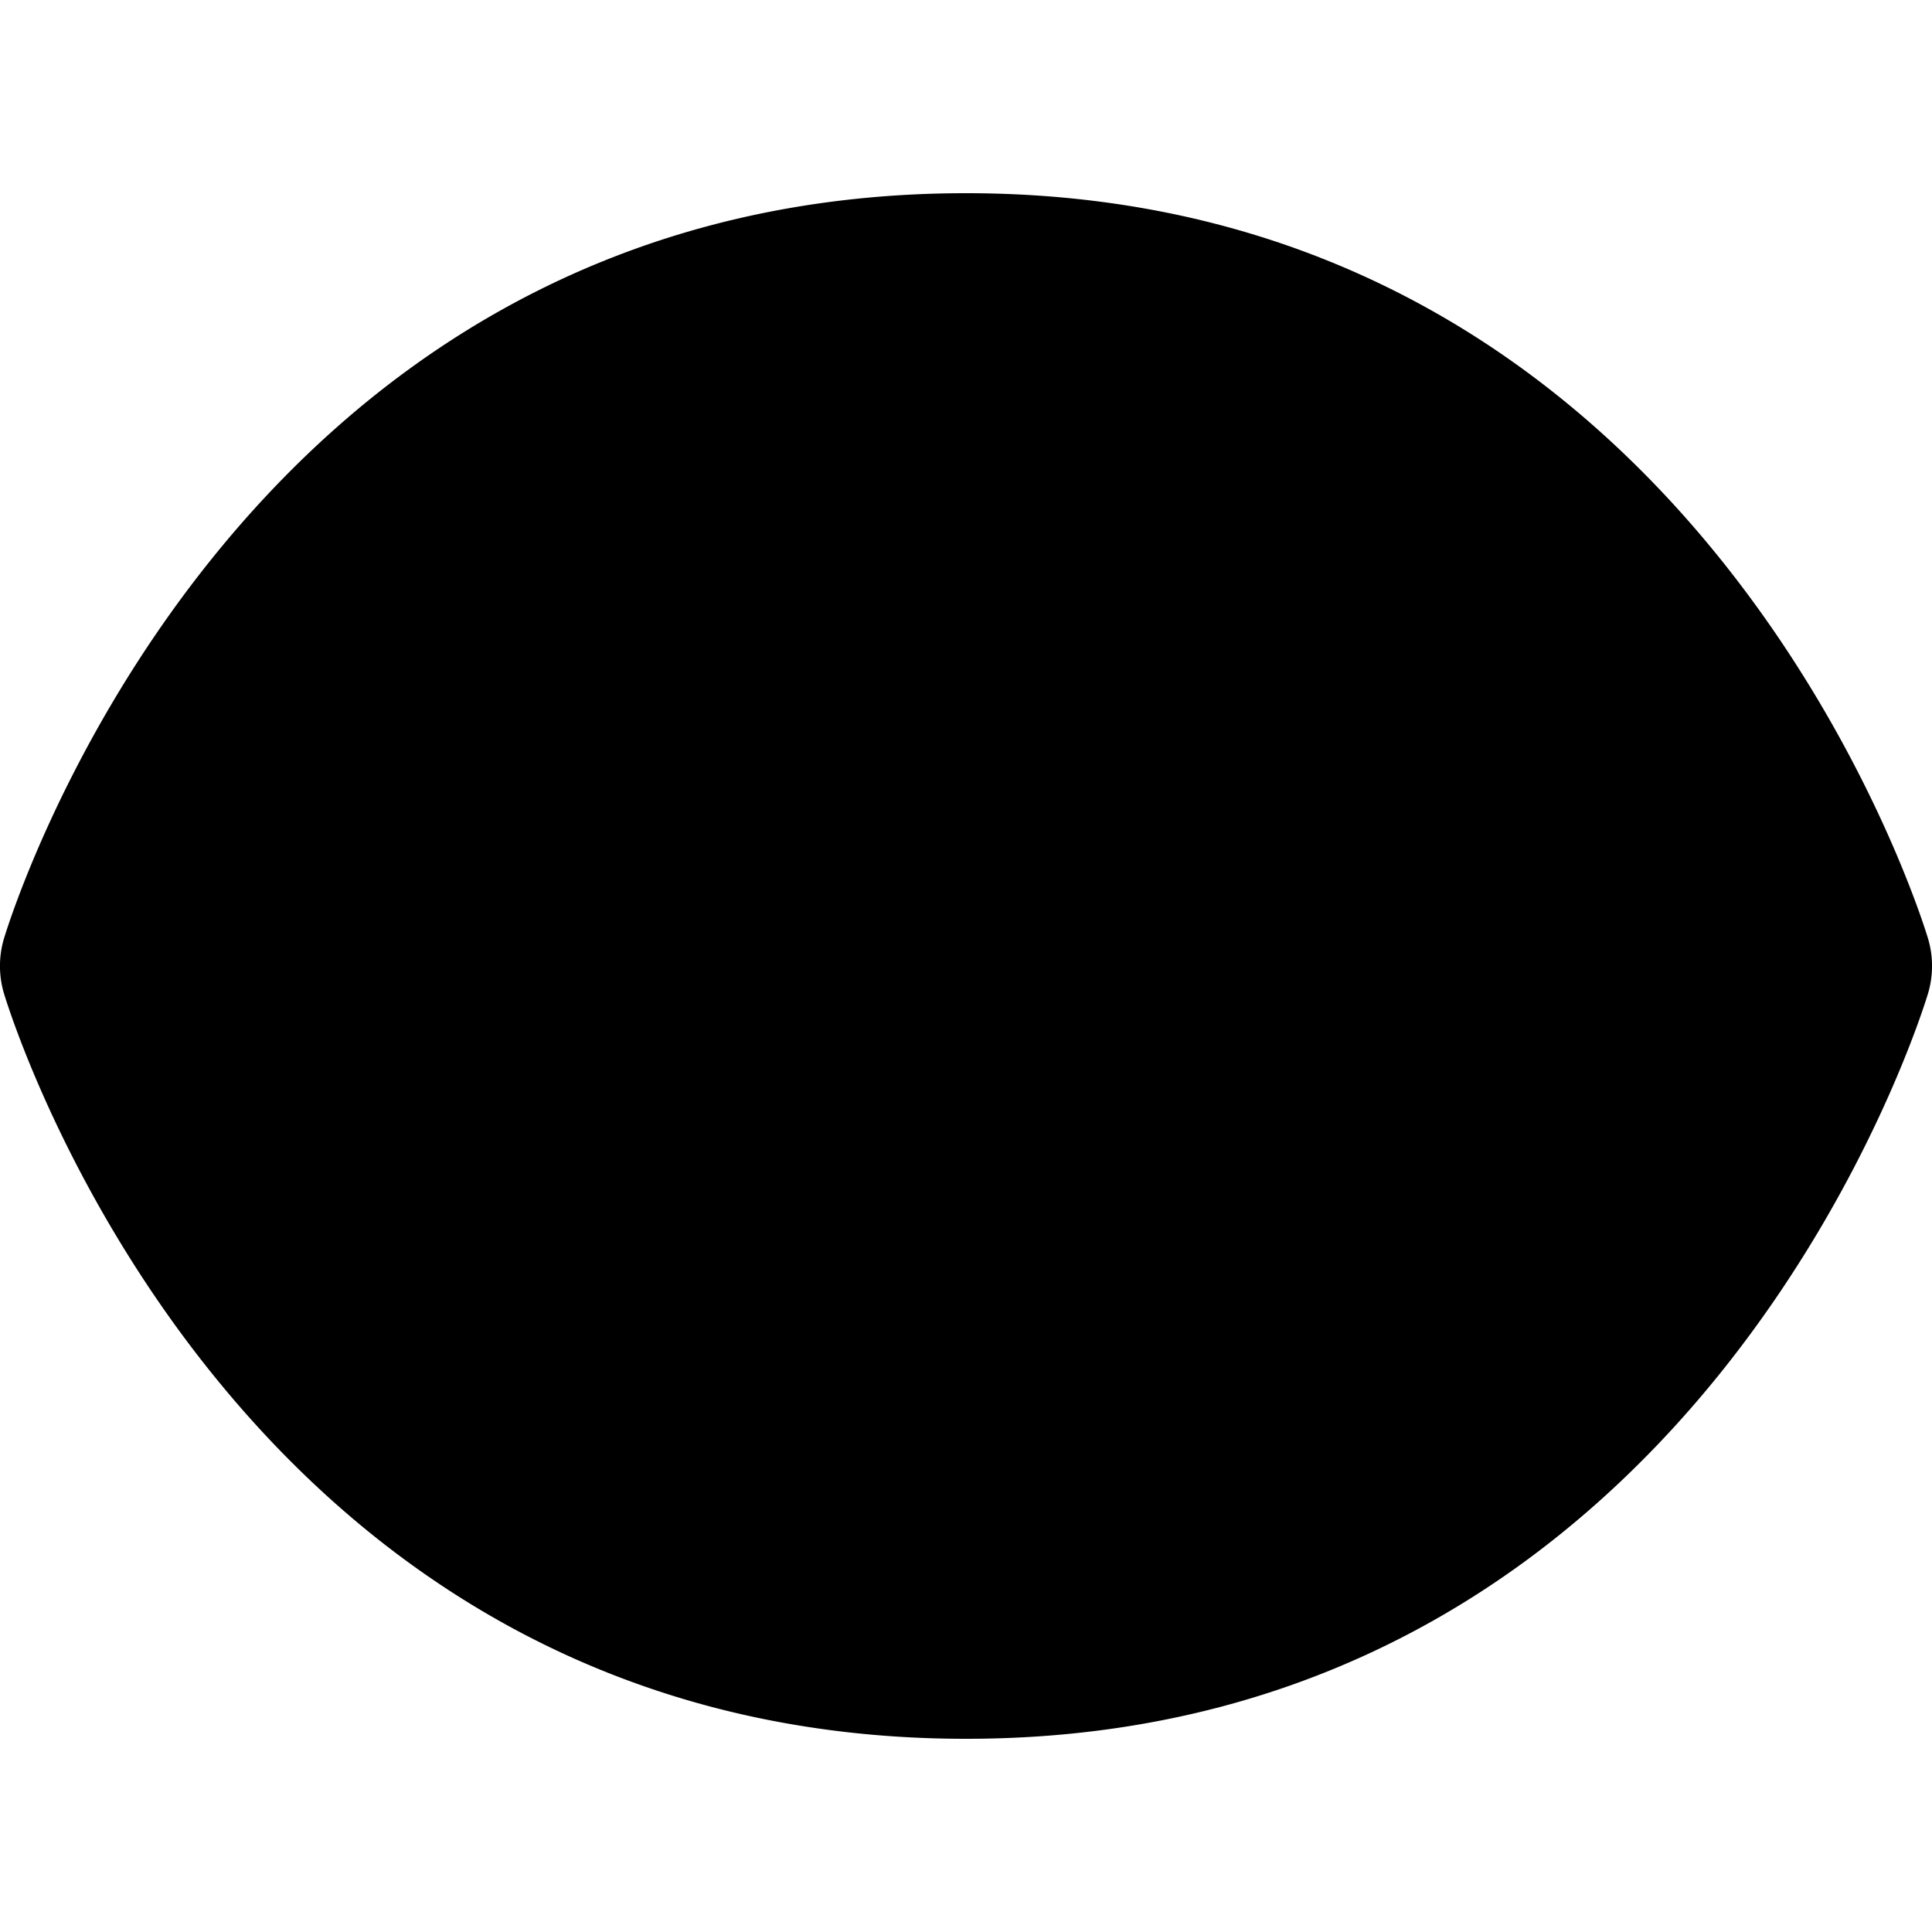
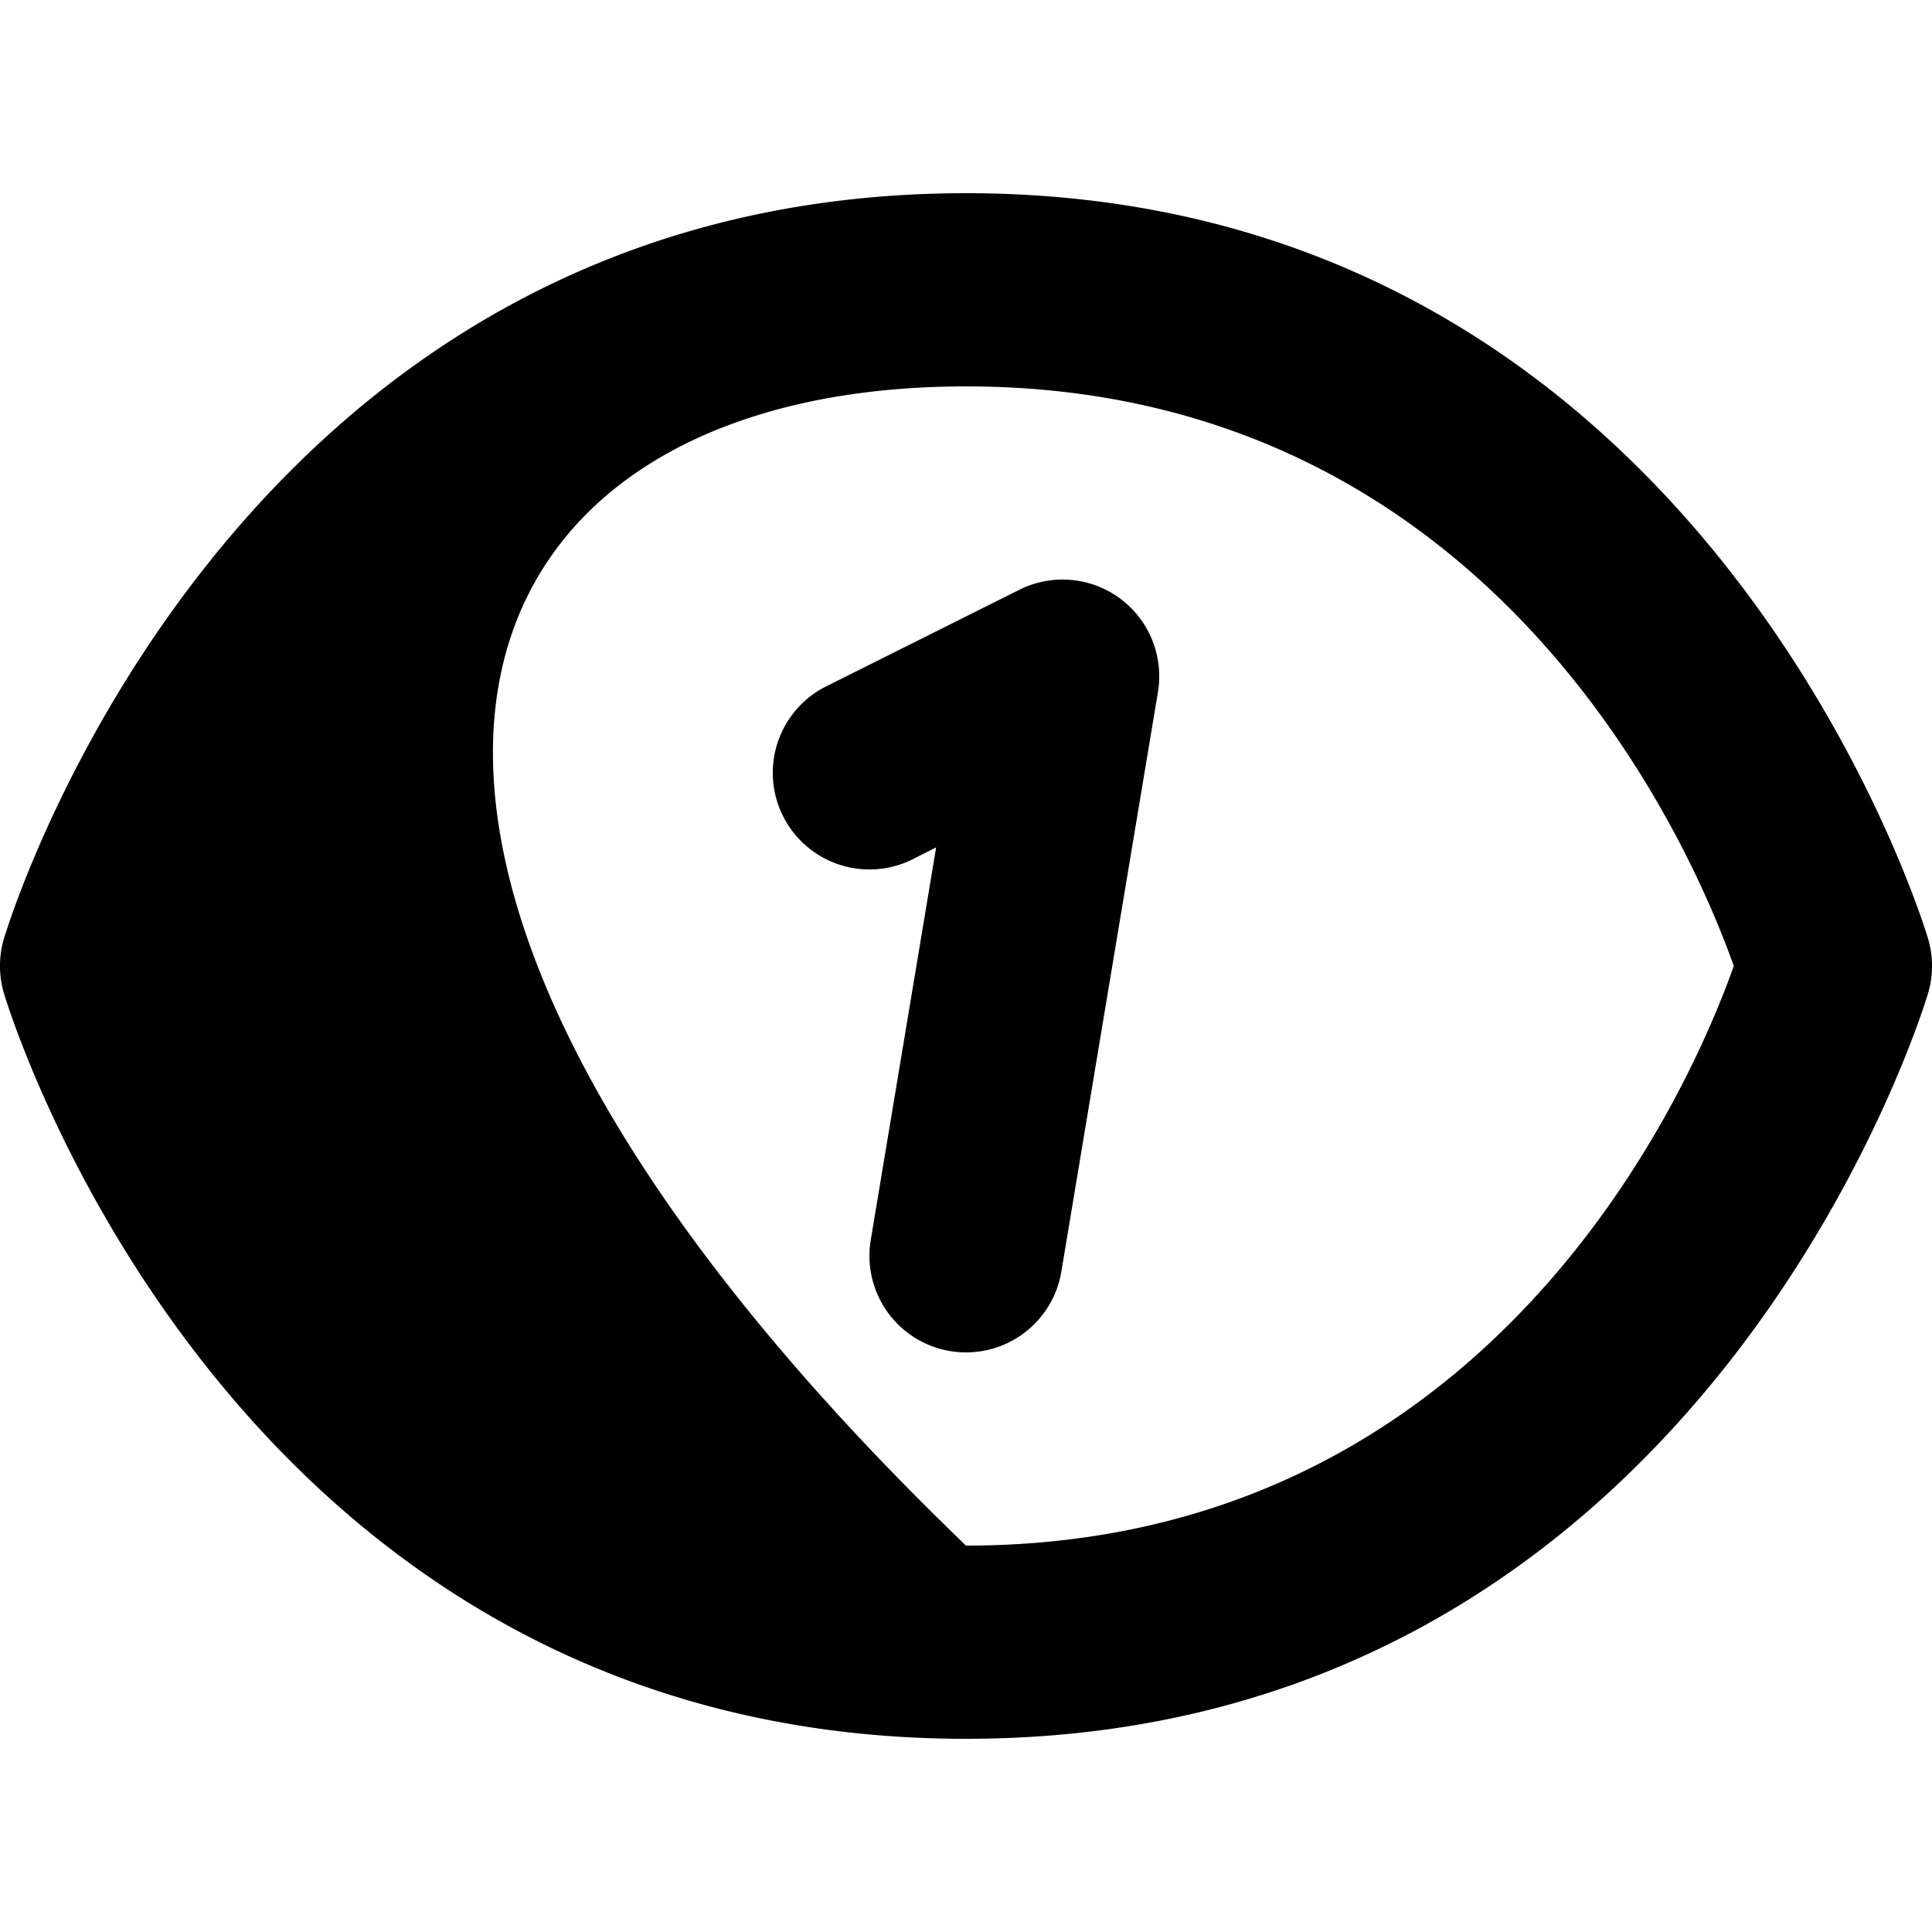
<svg xmlns="http://www.w3.org/2000/svg" viewBox="0 0 20 20">
-   <path fill="currentColor" d="M1 10s2 7 9 7 9-7 9-7-2-7-9-7-9 7-9 7" />
-   <path d="M19.962 9.726C19.939 9.648 17.666 2 10 2S.061 9.648.038 9.726a1 1 0 0 0 0 .548C.061 10.352 2.334 18 10 18s9.939-7.648 9.962-7.726a1 1 0 0 0 0-.548M10 16c-5.467 0-7.512-4.771-7.948-6C2.488 8.771 4.533 4 10 4c5.469 0 7.514 4.775 7.948 6-.435 1.228-2.481 6-7.948 6m1.594-9.805a1 1 0 0 0-1.041-.09l-2 1a1 1 0 0 0 .895 1.79l.243-.123-.677 4.064a1 1 0 1 0 1.973.328l1-6a1.002 1.002 0 0 0-.393-.969" />
+   <path d="M19.962 9.726C19.939 9.648 17.666 2 10 2S.061 9.648.038 9.726a1 1 0 0 0 0 .548C.061 10.352 2.334 18 10 18s9.939-7.648 9.962-7.726a1 1 0 0 0 0-.548M10 16C2.488 8.771 4.533 4 10 4c5.469 0 7.514 4.775 7.948 6-.435 1.228-2.481 6-7.948 6m1.594-9.805a1 1 0 0 0-1.041-.09l-2 1a1 1 0 0 0 .895 1.79l.243-.123-.677 4.064a1 1 0 1 0 1.973.328l1-6a1.002 1.002 0 0 0-.393-.969" />
</svg>